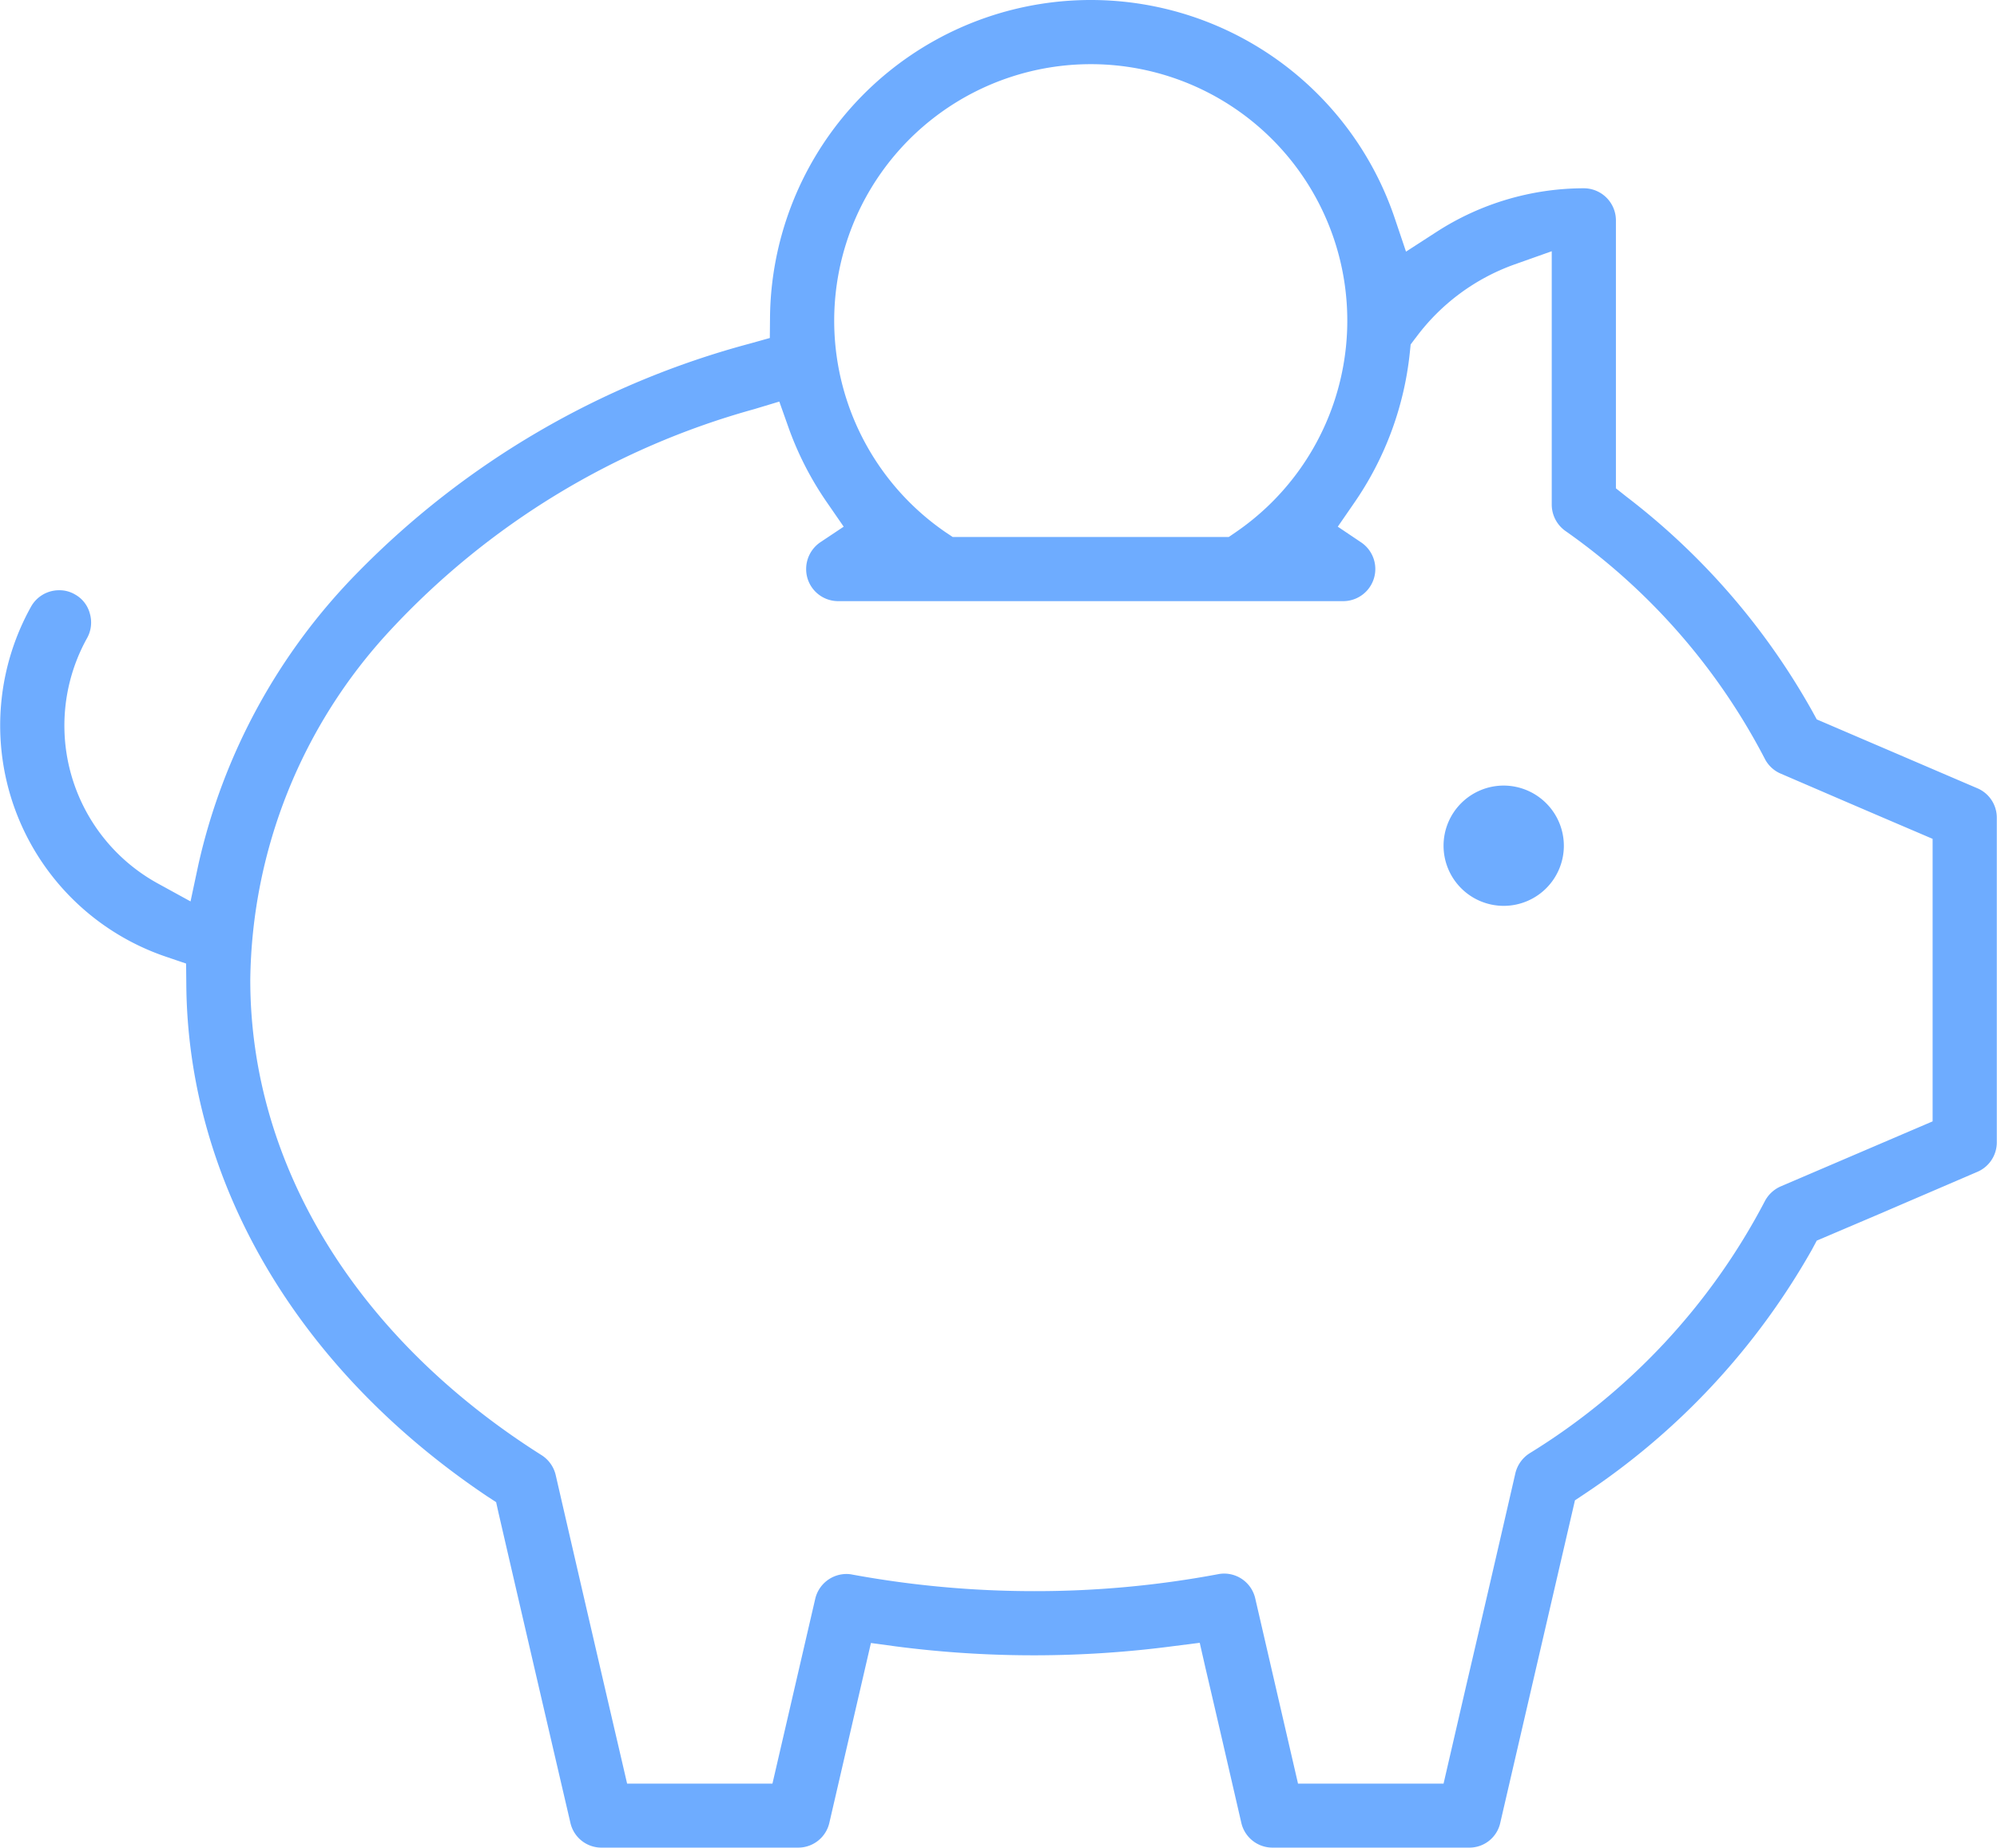
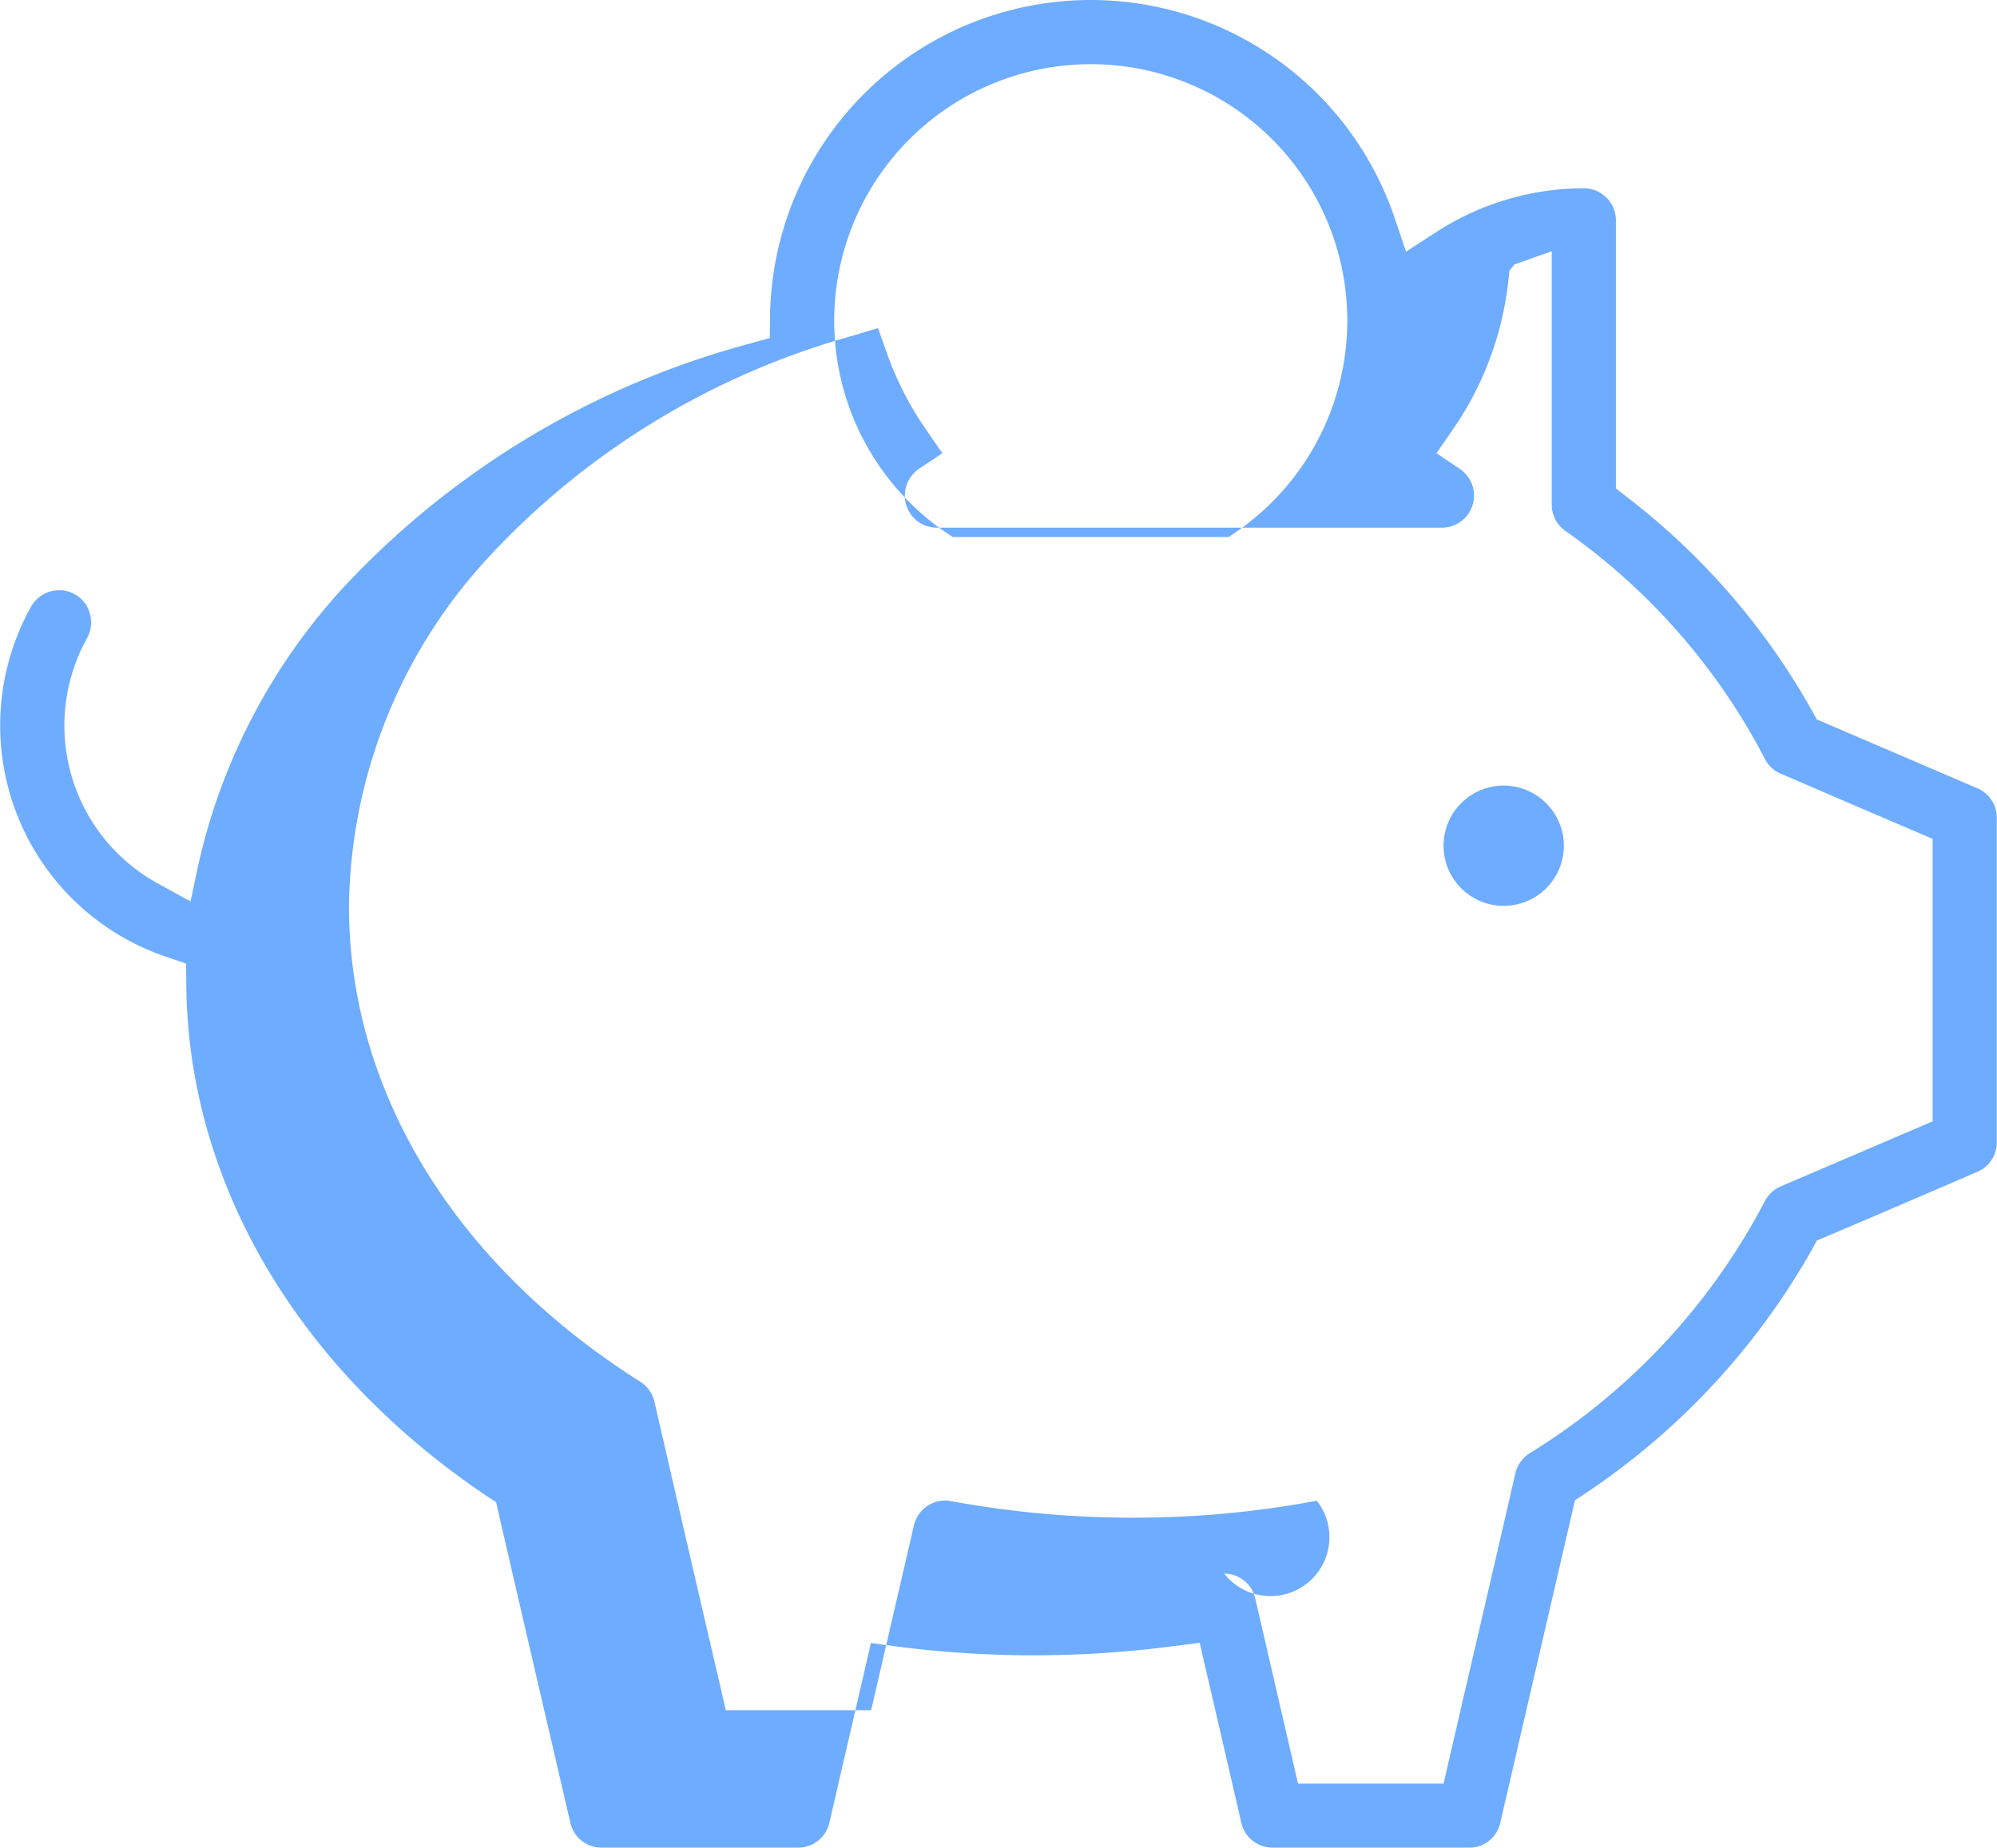
<svg xmlns="http://www.w3.org/2000/svg" width="98.94" height="91.56" viewBox="0 0 98.94 91.56">
  <defs>
    <style>
      .cls-1 {
        fill: #6eacff;
        fill-rule: evenodd;
      }
    </style>
  </defs>
-   <path id="シェイプ_608" data-name="シェイプ 608" class="cls-1" d="M1340.58,2168.28a1.583,1.583,0,0,1-1.55-1.23c-0.59-2.56-1.18-5.13-1.78-7.69l-0.28-1.23-1.26.16a52.978,52.978,0,0,1-13.78.02l-1.25-.17-2.06,8.91a1.583,1.583,0,0,1-1.55,1.23h-9.73a1.575,1.575,0,0,1-1.55-1.23q-1.785-7.665-3.56-15.35l-0.12-.54-0.46-.3c-9.4-6.32-14.83-15.58-14.89-25.4l-0.01-.99-0.94-.32a12.1,12.1,0,0,1-6.74-17.37,1.589,1.589,0,0,1,1.39-.81,1.5,1.5,0,0,1,.77.2,1.524,1.524,0,0,1,.75.95,1.591,1.591,0,0,1-.13,1.21,8.926,8.926,0,0,0,3.48,12.16l1.64,0.9,0.39-1.83a30,30,0,0,1,7.9-14.48,42.566,42.566,0,0,1,19.41-11.33l1-.28,0.01-1.04a15.893,15.893,0,0,1,30.94-4.93l0.57,1.69,1.5-.97a13.465,13.465,0,0,1,7.31-2.17,1.594,1.594,0,0,1,1.59,1.59v13.28l0.53,0.42a34.725,34.725,0,0,1,9.19,10.61l0.23,0.42,2.75,1.18c1.73,0.74,3.47,1.49,5.2,2.23a1.581,1.581,0,0,1,.97,1.46v16.09a1.587,1.587,0,0,1-.96,1.46c-1.6.69-3.19,1.37-4.79,2.06l-3.17,1.35-0.23.43a35.482,35.482,0,0,1-11.3,12.14l-0.45.3-3.7,15.98a1.564,1.564,0,0,1-1.54,1.23h-9.74Zm-2.4-13.58a1.582,1.582,0,0,1,1.54,1.23l2.12,9.18h7.21l1.12-4.85q1.23-5.265,2.44-10.54a1.616,1.616,0,0,1,.7-0.98,32.131,32.131,0,0,0,11.65-12.48,1.623,1.623,0,0,1,.8-0.75l7.52-3.22v-14l-0.84-.36c-1.22-.52-2.43-1.04-3.64-1.56l-3.04-1.31a1.581,1.581,0,0,1-.8-0.75,31.538,31.538,0,0,0-9.89-11.29,1.606,1.606,0,0,1-.66-1.29v-12.56l-1.86.66a10.456,10.456,0,0,0-4.85,3.59,0.218,0.218,0,0,1-.04.05l-0.24.32-0.04.39a15.994,15.994,0,0,1-2.77,7.48l-0.8,1.16,1.16,0.78a1.592,1.592,0,0,1-.89,2.91h-25.03a1.586,1.586,0,0,1-1.58-1.59,1.608,1.608,0,0,1,.69-1.32l1.17-.78-0.8-1.16a15.88,15.88,0,0,1-1.95-3.8l-0.44-1.24-1.26.38a38.647,38.647,0,0,0-18.03,10.97,25.886,25.886,0,0,0-6.92,17.31c0,9.17,5.26,17.75,14.43,23.55a1.6,1.6,0,0,1,.7.98q1.635,7.11,3.29,14.22l0.25,1.08h7.2l2.12-9.16a1.593,1.593,0,0,1,1.55-1.23,1.428,1.428,0,0,1,.29.03,49.83,49.83,0,0,0,9.01.82,49.088,49.088,0,0,0,9.11-.84A1.526,1.526,0,0,1,1338.18,2154.7Zm-6.61-74.8a12.714,12.714,0,0,0-7.2,23.19l0.36,0.24h13.68l0.35-.24A12.709,12.709,0,0,0,1331.57,2079.9Zm20.46,35.75a2.98,2.98,0,1,0,2.98,2.98A2.987,2.987,0,0,0,1352.03,2115.65Z" transform="translate(-1277.53 -2076.72)" />
+   <path id="シェイプ_608" data-name="シェイプ 608" class="cls-1" d="M1340.58,2168.28a1.583,1.583,0,0,1-1.55-1.23c-0.59-2.56-1.18-5.13-1.78-7.69l-0.28-1.23-1.26.16a52.978,52.978,0,0,1-13.78.02l-1.25-.17-2.06,8.91a1.583,1.583,0,0,1-1.55,1.23h-9.73a1.575,1.575,0,0,1-1.55-1.23q-1.785-7.665-3.56-15.35l-0.12-.54-0.46-.3c-9.4-6.32-14.83-15.58-14.89-25.4l-0.01-.99-0.94-.32a12.1,12.1,0,0,1-6.74-17.37,1.589,1.589,0,0,1,1.39-.81,1.5,1.5,0,0,1,.77.2,1.524,1.524,0,0,1,.75.95,1.591,1.591,0,0,1-.13,1.21,8.926,8.926,0,0,0,3.48,12.16l1.64,0.9,0.39-1.83a30,30,0,0,1,7.9-14.48,42.566,42.566,0,0,1,19.41-11.33l1-.28,0.01-1.04a15.893,15.893,0,0,1,30.94-4.93l0.57,1.69,1.5-.97a13.465,13.465,0,0,1,7.31-2.17,1.594,1.594,0,0,1,1.59,1.59v13.28l0.53,0.42a34.725,34.725,0,0,1,9.19,10.61l0.23,0.42,2.75,1.18c1.73,0.74,3.47,1.49,5.2,2.23a1.581,1.581,0,0,1,.97,1.46v16.09a1.587,1.587,0,0,1-.96,1.46c-1.6.69-3.19,1.37-4.79,2.06l-3.17,1.35-0.23.43a35.482,35.482,0,0,1-11.3,12.14l-0.45.3-3.7,15.98a1.564,1.564,0,0,1-1.54,1.23h-9.74Zm-2.4-13.58a1.582,1.582,0,0,1,1.54,1.23l2.12,9.18h7.21l1.12-4.85q1.23-5.265,2.44-10.54a1.616,1.616,0,0,1,.7-0.98,32.131,32.131,0,0,0,11.65-12.48,1.623,1.623,0,0,1,.8-0.75l7.52-3.22v-14l-0.84-.36c-1.22-.52-2.43-1.04-3.64-1.56l-3.04-1.31a1.581,1.581,0,0,1-.8-0.75,31.538,31.538,0,0,0-9.89-11.29,1.606,1.606,0,0,1-.66-1.29v-12.56l-1.86.66l-0.24.32-0.04.39a15.994,15.994,0,0,1-2.77,7.48l-0.8,1.16,1.16,0.78a1.592,1.592,0,0,1-.89,2.91h-25.03a1.586,1.586,0,0,1-1.58-1.59,1.608,1.608,0,0,1,.69-1.32l1.17-.78-0.8-1.16a15.88,15.88,0,0,1-1.95-3.8l-0.44-1.24-1.26.38a38.647,38.647,0,0,0-18.03,10.97,25.886,25.886,0,0,0-6.92,17.31c0,9.17,5.26,17.75,14.43,23.55a1.6,1.6,0,0,1,.7.98q1.635,7.11,3.29,14.22l0.25,1.08h7.2l2.12-9.16a1.593,1.593,0,0,1,1.55-1.23,1.428,1.428,0,0,1,.29.03,49.83,49.83,0,0,0,9.01.82,49.088,49.088,0,0,0,9.11-.84A1.526,1.526,0,0,1,1338.18,2154.7Zm-6.61-74.8a12.714,12.714,0,0,0-7.2,23.19l0.36,0.24h13.68l0.35-.24A12.709,12.709,0,0,0,1331.57,2079.9Zm20.46,35.75a2.98,2.98,0,1,0,2.98,2.98A2.987,2.987,0,0,0,1352.03,2115.65Z" transform="translate(-1277.53 -2076.72)" />
</svg>